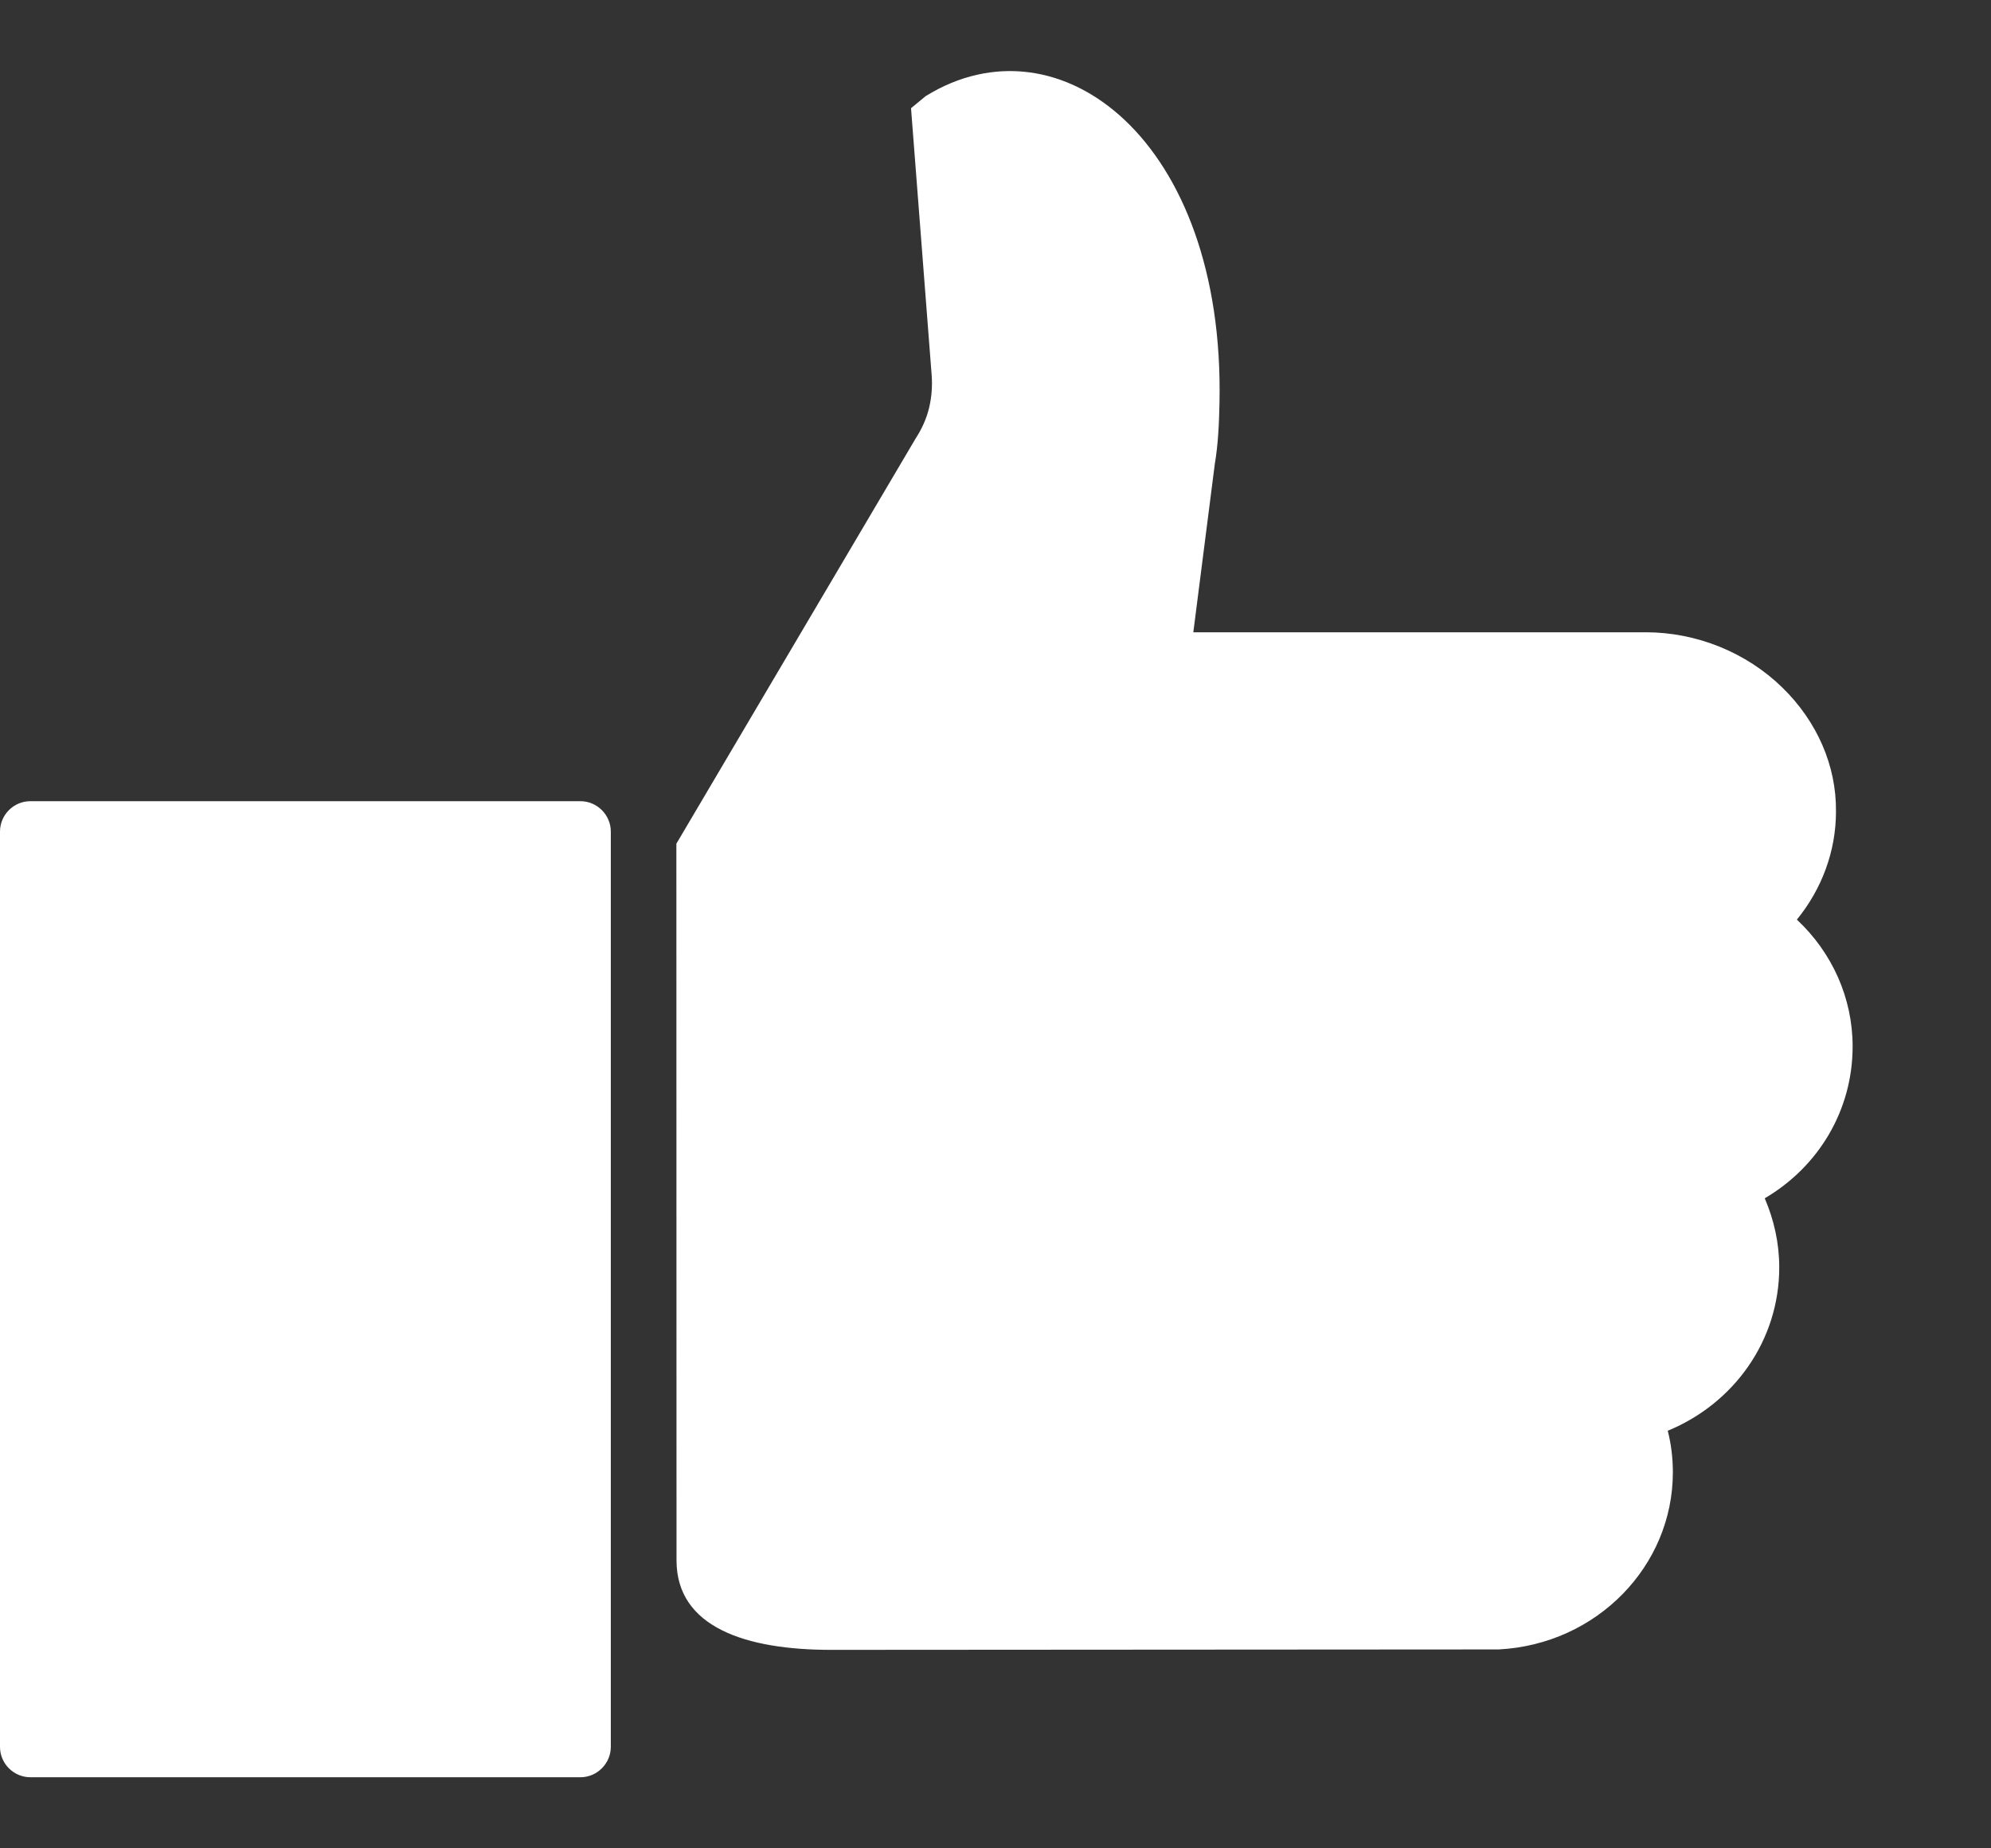
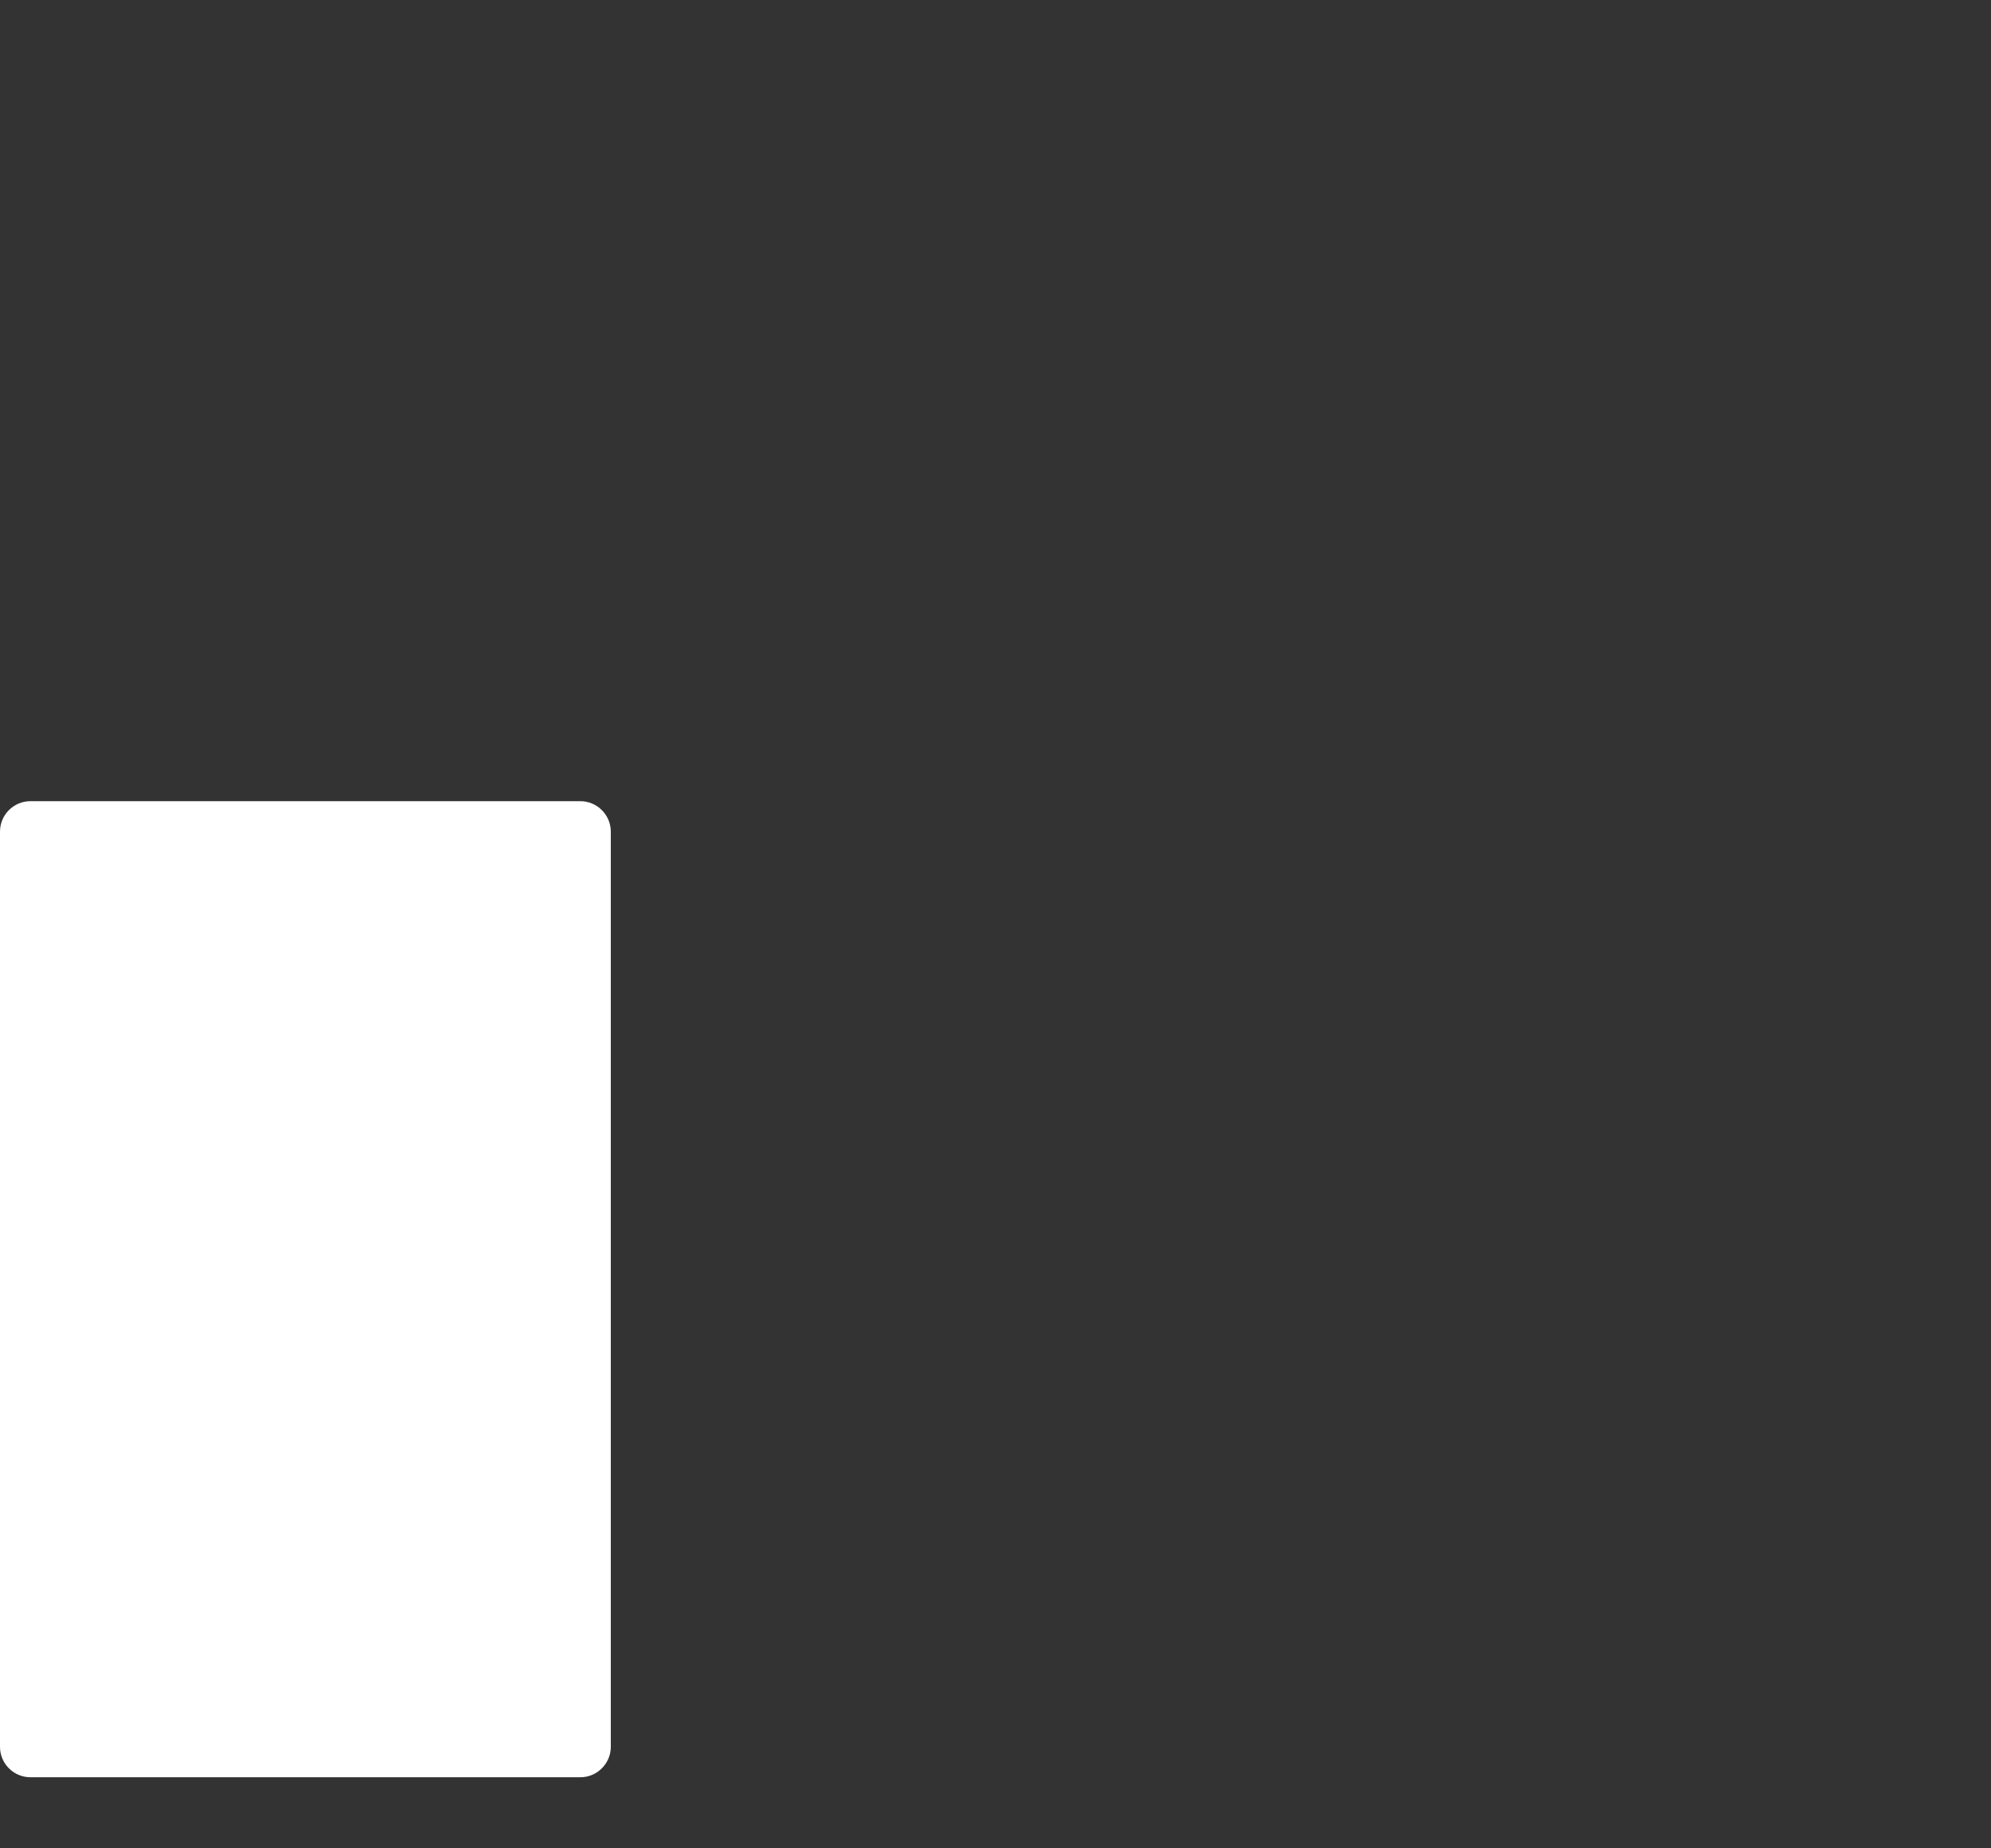
<svg xmlns="http://www.w3.org/2000/svg" width="14" height="13" viewBox="0 0 14 13" fill="none">
  <rect x="0" y="0" width="14" height="13" fill="#333333" stroke="none" />
-   <path d="M4.757 10.974C4.757 11.447 5.248 11.604 5.843 11.604L10.524 11.601H10.539C11.227 11.565 11.763 11.016 11.763 10.355C11.763 10.256 11.751 10.156 11.727 10.063C12.195 9.87 12.511 9.426 12.511 8.914C12.511 8.745 12.475 8.582 12.409 8.428C12.789 8.205 13.027 7.807 13.027 7.36C13.027 7.019 12.883 6.7 12.635 6.468C12.81 6.253 12.91 5.988 12.91 5.707C12.913 5.385 12.777 5.074 12.533 4.836C12.279 4.588 11.929 4.447 11.573 4.447L8.391 4.447L8.542 3.264C8.566 3.122 8.572 2.978 8.575 2.833C8.614 0.99 7.45 0.094 6.509 0.676L6.406 0.761L6.551 2.637C6.557 2.715 6.551 2.794 6.533 2.869C6.515 2.944 6.482 3.017 6.439 3.083L4.756 5.934L4.757 10.974Z" fill="white" />
  <path d="M0.214 12.5H4.081C4.199 12.5 4.295 12.403 4.295 12.286V5.849C4.295 5.732 4.199 5.635 4.081 5.635L0.214 5.635C0.096 5.635 0 5.731 0 5.849V12.286C0 12.404 0.096 12.5 0.214 12.5V12.5Z" fill="white" />
</svg>